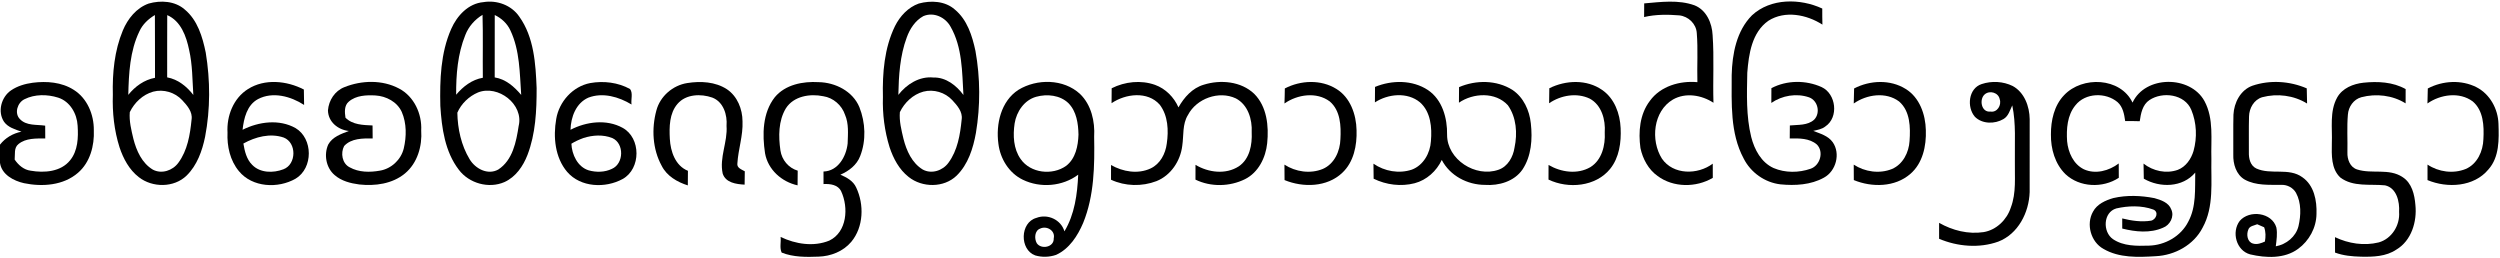
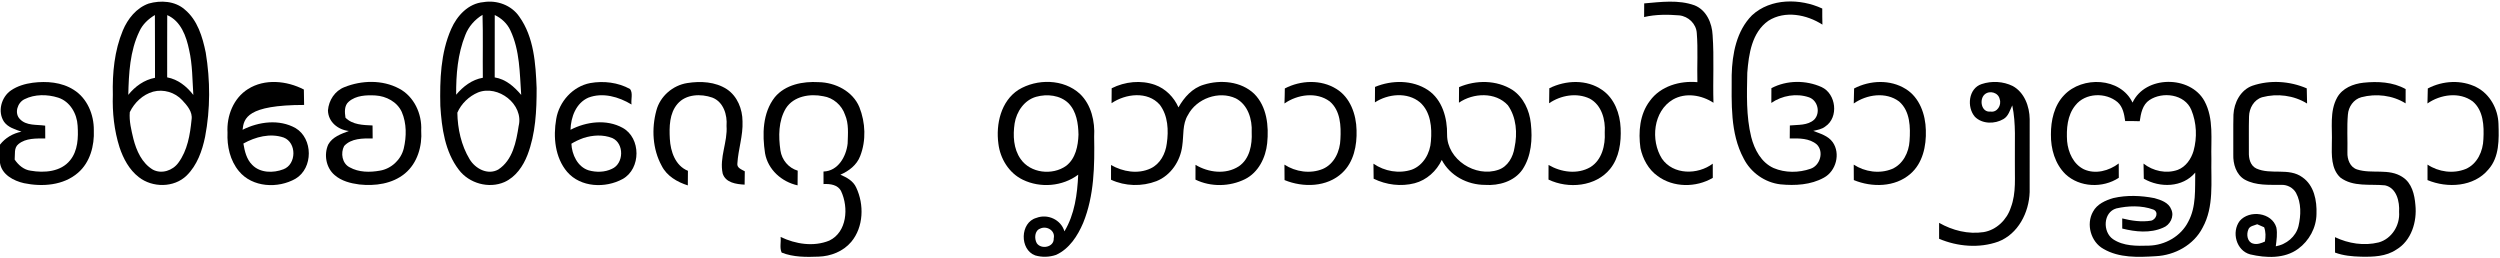
<svg xmlns="http://www.w3.org/2000/svg" width="1133pt" height="117pt" viewBox="0 0 1133 117" version="1.1">
  <g id="#ffffffff">
</g>
  <g id="#000000ff">
    <path fill="#000000" opacity="1.00" d=" M 67.38 1.61 C 72.80 0.06 79.29 0.42 83.70 4.29 C 89.53 9.09 91.78 16.72 93.24 23.84 C 95.32 36.45 95.35 49.44 92.95 62.00 C 91.64 68.37 89.33 74.90 84.59 79.55 C 78.85 85.16 69.05 85.12 62.88 80.26 C 58.55 76.91 55.89 71.90 54.18 66.79 C 51.75 59.11 50.87 51.01 51.14 42.98 C 50.89 33.11 51.85 23.00 55.67 13.81 C 57.88 8.52 61.82 3.57 67.38 1.61 M 63.15 14.26 C 58.86 23.15 58.37 33.28 58.14 42.99 C 61.21 39.16 65.35 36.17 70.25 35.26 C 70.20 25.78 70.28 16.29 70.20 6.81 C 67.23 8.59 64.59 11.04 63.15 14.26 M 75.79 6.85 C 75.73 16.25 75.78 25.66 75.76 35.06 C 80.68 35.96 84.63 39.17 87.62 43.03 C 87.17 36.20 87.25 29.30 85.70 22.58 C 84.43 16.44 81.99 9.56 75.79 6.85 M 69.41 41.54 C 64.72 42.86 60.91 46.49 58.82 50.82 C 58.48 54.92 59.52 58.97 60.45 62.92 C 61.83 68.31 64.32 73.93 69.29 76.89 C 73.25 78.99 78.28 77.30 80.82 73.78 C 84.99 68.17 86.15 60.99 86.82 54.20 C 87.38 50.69 84.79 47.78 82.58 45.40 C 79.30 41.84 74.10 40.29 69.41 41.54 Z" />
    <path fill="#000000" opacity="1.00" d=" M 219.07 0.97 C 225.20 -0.06 231.81 2.34 235.35 7.55 C 242.01 16.88 242.76 28.86 243.20 39.93 C 243.22 50.12 242.75 60.58 239.06 70.20 C 237.10 75.28 233.73 80.21 228.62 82.51 C 221.52 85.62 212.60 83.11 207.96 76.96 C 201.65 68.76 200.18 58.05 199.56 48.01 C 199.30 36.26 199.66 24.03 204.49 13.11 C 207.10 7.15 212.24 1.55 219.07 0.97 M 224.22 6.81 C 224.17 16.23 224.21 25.66 224.20 35.08 C 229.22 35.87 233.04 39.28 236.21 43.01 C 235.52 33.18 235.62 22.90 231.32 13.80 C 229.89 10.67 227.30 8.27 224.22 6.81 M 210.88 15.87 C 207.42 24.42 206.67 33.80 206.73 42.93 C 209.87 39.19 213.90 36.08 218.82 35.24 C 218.71 25.73 218.96 16.22 218.68 6.72 C 215.17 8.86 212.36 12.03 210.88 15.87 M 216.63 41.90 C 212.54 43.63 209.04 46.98 207.27 51.06 C 207.39 58.34 209.02 65.87 212.83 72.16 C 215.39 76.44 221.02 79.48 225.79 76.85 C 232.36 72.60 233.96 64.26 235.06 57.08 C 237.45 47.29 225.74 38.28 216.63 41.90 Z" />
-     <path fill="#000000" opacity="1.00" d=" M 416.40 1.60 C 421.82 0.12 428.32 0.41 432.72 4.31 C 438.33 8.93 440.62 16.23 442.08 23.10 C 444.28 35.34 444.33 47.97 442.29 60.23 C 441.03 67.23 438.75 74.51 433.54 79.60 C 427.77 85.19 417.94 85.11 411.79 80.19 C 407.49 76.83 404.85 71.82 403.16 66.73 C 400.88 59.39 399.90 51.67 400.14 43.99 C 399.88 33.09 400.77 21.76 405.61 11.82 C 407.87 7.32 411.56 3.31 416.40 1.60 M 418.44 7.32 C 414.76 9.34 412.33 13.10 410.94 16.97 C 407.85 25.27 407.31 34.24 407.13 43.00 C 410.88 38.17 416.67 34.49 423.01 35.13 C 428.66 34.96 433.43 38.71 436.63 43.04 C 436.01 32.61 436.16 21.49 430.82 12.14 C 428.48 7.82 423.13 5.28 418.44 7.32 M 418.46 41.53 C 413.74 42.83 409.91 46.48 407.82 50.82 C 407.48 54.91 408.52 58.95 409.45 62.90 C 410.81 68.27 413.28 73.86 418.20 76.84 C 422.18 79.02 427.27 77.33 429.83 73.77 C 434.00 68.14 435.16 60.95 435.83 54.14 C 436.36 50.64 433.76 47.75 431.56 45.37 C 428.28 41.84 423.12 40.31 418.46 41.53 Z" />
    <path fill="#000000" opacity="1.00" d=" M 745.15 1.54 C 752.70 0.89 760.63 -0.21 767.93 2.40 C 773.37 4.53 775.91 10.49 776.16 15.99 C 776.88 26.16 776.22 36.38 776.54 46.57 C 771.18 43.07 763.93 41.82 758.17 45.11 C 749.22 50.39 747.95 63.58 753.18 71.89 C 758.30 79.35 769.44 79.29 776.22 74.17 C 776.19 76.31 776.20 78.45 776.24 80.60 C 768.68 85.08 758.35 85.07 751.21 79.75 C 747.06 76.80 744.49 72.02 743.45 67.11 C 742.45 59.80 743.10 51.78 747.72 45.72 C 752.56 39.02 761.31 36.51 769.26 37.24 C 769.05 29.83 769.58 22.38 768.98 14.99 C 768.73 10.79 765.19 7.43 761.09 6.97 C 755.77 6.54 750.33 6.50 745.11 7.73 C 745.13 5.66 745.14 3.60 745.15 1.54 Z" />
    <path fill="#000000" opacity="1.00" d=" M 794.00 6.94 C 802.47 -0.91 815.84 -0.77 825.85 3.87 C 825.84 6.30 825.85 8.73 825.92 11.16 C 818.80 6.58 808.94 4.64 801.45 9.40 C 793.92 14.66 792.53 24.51 791.87 32.98 C 791.68 42.69 791.31 52.57 793.65 62.08 C 795.10 67.78 798.18 73.63 803.80 76.16 C 809.05 78.40 815.22 78.34 820.58 76.47 C 824.86 75.01 826.69 68.81 823.42 65.51 C 820.06 62.58 815.31 62.68 811.11 62.75 C 811.13 60.78 811.14 58.82 811.16 56.86 C 814.87 56.48 819.22 56.94 822.19 54.22 C 825.14 51.19 823.87 45.54 819.86 44.11 C 814.20 42.16 807.67 43.25 802.77 46.65 C 802.79 44.42 802.80 42.19 802.80 39.96 C 809.76 36.28 818.44 36.25 825.56 39.47 C 832.16 42.52 833.40 53.19 827.26 57.30 C 825.69 58.58 823.64 58.87 821.75 59.32 C 824.91 60.56 828.53 61.53 830.60 64.46 C 834.21 69.63 832.09 77.56 826.59 80.52 C 820.65 83.82 813.53 84.19 806.91 83.55 C 799.82 82.73 793.42 78.18 790.22 71.82 C 784.02 60.27 784.81 46.72 784.80 34.03 C 785.04 24.43 786.97 14.00 794.00 6.94 Z" />
    <path fill="#000000" opacity="1.00" d=" M 5.00 40.96 C 7.91 38.97 11.38 37.97 14.83 37.50 C 21.13 36.70 27.93 37.21 33.41 40.71 C 39.54 44.53 42.59 51.95 42.52 58.99 C 42.82 66.00 40.84 73.59 35.35 78.31 C 28.73 84.07 19.16 84.73 10.89 83.02 C 6.17 81.96 0.75 79.11 0.00 73.83 L 0.00 65.56 C 2.42 62.45 5.88 60.44 9.73 59.68 C 6.90 58.66 3.68 57.78 1.84 55.21 C -1.23 50.62 0.57 43.98 5.00 40.96 M 11.11 44.96 C 7.91 46.49 6.40 51.28 9.00 53.95 C 11.94 57.10 16.62 56.37 20.48 56.95 C 20.48 58.88 20.49 60.81 20.51 62.74 C 16.42 62.78 11.72 62.52 8.38 65.29 C 6.21 66.96 6.90 69.95 6.65 72.32 C 8.35 74.83 10.81 76.98 13.92 77.36 C 20.04 78.44 27.57 77.88 31.75 72.67 C 35.33 68.31 35.53 62.33 35.18 56.95 C 34.89 51.53 31.75 45.98 26.37 44.25 C 21.47 42.71 15.78 42.62 11.11 44.96 Z" />
-     <path fill="#000000" opacity="1.00" d=" M 112.36 40.38 C 119.96 35.55 129.98 36.57 137.71 40.57 C 137.76 42.90 137.77 45.23 137.82 47.56 C 131.81 43.65 123.64 41.40 116.95 44.90 C 111.91 47.58 110.52 53.61 109.93 58.82 C 117.27 55.13 126.51 53.89 133.93 58.04 C 141.92 62.81 141.99 76.18 133.96 80.98 C 126.02 85.54 114.36 84.99 108.28 77.57 C 104.26 72.76 102.83 66.25 103.11 60.10 C 102.67 52.56 105.79 44.49 112.36 40.38 M 110.30 65.05 C 110.88 68.50 111.72 72.18 114.30 74.72 C 117.91 78.45 123.88 78.48 128.44 76.72 C 134.40 74.50 134.53 64.62 128.56 62.33 C 122.43 60.24 115.78 62.01 110.30 65.05 Z" />
+     <path fill="#000000" opacity="1.00" d=" M 112.36 40.38 C 119.96 35.55 129.98 36.57 137.71 40.57 C 137.76 42.90 137.77 45.23 137.82 47.56 C 111.91 47.58 110.52 53.61 109.93 58.82 C 117.27 55.13 126.51 53.89 133.93 58.04 C 141.92 62.81 141.99 76.18 133.96 80.98 C 126.02 85.54 114.36 84.99 108.28 77.57 C 104.26 72.76 102.83 66.25 103.11 60.10 C 102.67 52.56 105.79 44.49 112.36 40.38 M 110.30 65.05 C 110.88 68.50 111.72 72.18 114.30 74.72 C 117.91 78.45 123.88 78.48 128.44 76.72 C 134.40 74.50 134.53 64.62 128.56 62.33 C 122.43 60.24 115.78 62.01 110.30 65.05 Z" />
    <path fill="#000000" opacity="1.00" d=" M 156.07 39.50 C 163.88 36.35 173.30 36.10 180.84 40.12 C 187.64 43.66 191.29 51.61 190.89 59.08 C 191.40 66.21 189.18 73.91 183.54 78.60 C 177.83 83.34 169.98 84.39 162.81 83.60 C 158.84 83.08 154.72 82.03 151.64 79.33 C 147.76 76.03 146.71 70.08 148.75 65.51 C 150.66 62.02 154.62 60.69 158.11 59.36 C 153.17 58.83 148.72 55.25 148.63 50.00 C 149.00 45.45 151.75 41.19 156.07 39.50 M 158.09 46.04 C 155.93 47.84 156.21 50.86 156.57 53.34 C 159.81 56.60 164.55 56.66 168.84 56.86 C 168.85 58.82 168.86 60.78 168.89 62.74 C 164.45 62.71 159.19 62.62 155.96 66.18 C 154.27 69.36 155.04 74.11 158.48 75.83 C 162.60 78.14 167.63 78.16 172.17 77.34 C 177.34 76.49 181.75 72.38 182.98 67.29 C 184.26 61.88 184.32 55.93 182.09 50.75 C 180.00 46.15 175.03 43.55 170.13 43.26 C 166.03 43.04 161.36 43.22 158.09 46.04 Z" />
    <path fill="#000000" opacity="1.00" d=" M 267.46 37.65 C 273.53 36.56 280.11 37.34 285.54 40.35 C 286.96 42.22 285.87 45.10 286.21 47.36 C 280.46 43.87 273.17 41.76 266.65 44.25 C 261.03 46.70 258.71 53.08 258.55 58.82 C 265.72 55.10 274.87 53.92 282.17 57.93 C 290.55 62.52 290.54 76.46 282.21 81.11 C 274.37 85.41 263.16 84.99 257.04 77.90 C 251.50 71.37 250.65 62.06 252.08 53.92 C 253.38 46.08 259.56 39.17 267.46 37.65 M 264.41 62.55 C 262.52 63.24 260.67 64.07 258.96 65.13 C 259.16 70.00 261.73 75.63 266.79 77.20 C 270.20 78.16 274.09 78.10 277.31 76.53 C 282.76 74.17 282.97 65.02 277.51 62.57 C 273.37 60.91 268.60 61.19 264.41 62.55 Z" />
    <path fill="#000000" opacity="1.00" d=" M 311.46 37.64 C 317.51 36.68 324.20 37.01 329.46 40.46 C 334.18 43.63 336.49 49.45 336.51 55.00 C 336.79 61.45 334.57 67.65 334.18 74.04 C 333.85 76.13 336.14 76.80 337.54 77.64 C 337.49 79.66 337.47 81.67 337.46 83.68 C 333.69 83.47 328.87 82.85 327.52 78.65 C 325.94 71.39 329.82 64.34 329.27 57.05 C 329.68 52.05 327.88 46.16 322.80 44.22 C 317.64 42.41 310.85 42.62 307.05 47.07 C 303.33 51.40 303.28 57.53 303.57 62.93 C 303.87 68.62 306.04 75.11 311.77 77.41 C 311.76 79.61 311.75 81.82 311.72 84.02 C 306.91 82.50 302.18 79.77 299.85 75.09 C 295.72 67.55 295.23 58.27 297.47 50.07 C 299.17 43.61 304.91 38.67 311.46 37.64 Z" />
    <path fill="#000000" opacity="1.00" d=" M 351.14 44.06 C 355.90 38.32 363.89 36.80 371.00 37.23 C 378.56 37.35 386.46 41.33 389.47 48.55 C 392.24 55.55 392.60 63.68 389.83 70.74 C 388.29 74.79 384.72 77.51 380.86 79.17 C 383.72 80.39 386.67 81.98 388.02 84.97 C 391.69 92.70 391.42 102.88 385.78 109.62 C 382.15 113.93 376.53 116.14 370.97 116.31 C 365.38 116.54 359.54 116.57 354.26 114.48 C 353.23 112.38 354.04 109.69 353.77 107.38 C 360.52 110.63 368.75 111.95 375.84 109.04 C 383.93 105.14 384.61 94.05 381.24 86.75 C 379.81 83.67 376.21 83.27 373.22 83.41 C 373.23 81.52 373.23 79.62 373.21 77.73 C 379.82 77.56 383.53 70.89 384.15 65.03 C 384.28 60.67 384.74 56.09 382.95 51.98 C 381.51 47.68 377.62 44.28 373.11 43.61 C 367.10 42.36 359.70 43.54 356.16 49.09 C 352.74 54.75 352.77 61.83 353.69 68.18 C 354.32 72.46 357.34 76.11 361.52 77.35 C 361.48 79.57 361.47 81.78 361.46 84.00 C 354.25 82.41 348.04 76.90 346.72 69.47 C 345.42 60.94 345.55 51.17 351.14 44.06 Z" />
    <path fill="#000000" opacity="1.00" d=" M 461.56 40.71 C 469.93 35.59 482.02 35.71 489.43 42.54 C 494.60 47.50 496.28 55.05 495.87 61.98 C 496.10 75.12 495.93 88.69 490.88 101.05 C 488.38 106.90 484.61 112.78 478.62 115.51 C 475.60 116.55 472.22 116.66 469.15 115.75 C 462.02 113.14 462.24 100.80 469.69 98.75 C 474.78 96.78 480.84 99.53 482.40 104.84 C 487.04 97.14 488.25 87.98 488.64 79.16 C 481.57 84.50 471.50 85.32 463.57 81.47 C 457.29 78.46 453.27 71.91 452.47 65.11 C 451.27 56.26 453.62 45.83 461.56 40.71 M 469.60 43.86 C 464.19 45.36 460.68 50.60 459.83 55.93 C 459.02 61.38 459.27 67.44 462.56 72.08 C 467.03 78.53 476.96 79.60 483.18 75.16 C 487.47 71.86 488.60 66.14 488.77 61.02 C 488.67 56.02 487.90 50.53 484.25 46.79 C 480.46 43.09 474.52 42.49 469.60 43.86 M 471.38 103.61 C 468.86 104.54 468.69 108.13 469.86 110.21 C 471.86 113.20 477.77 112.06 477.55 108.03 C 478.38 104.50 474.35 102.16 471.38 103.61 Z" />
    <path fill="#000000" opacity="1.00" d=" M 503.81 40.00 C 509.83 36.97 517.06 36.20 523.46 38.46 C 528.25 40.18 532.04 44.05 534.08 48.66 C 536.65 44.10 540.37 39.89 545.57 38.38 C 553.15 36.02 562.44 36.83 568.40 42.51 C 574.19 48.30 575.08 57.14 574.29 64.89 C 573.62 71.44 570.33 78.14 564.25 81.19 C 557.34 84.63 548.75 84.80 541.79 81.41 C 541.79 79.17 541.80 76.94 541.80 74.70 C 547.62 78.21 555.50 79.22 561.41 75.39 C 566.39 72.04 567.53 65.54 567.27 59.96 C 567.57 54.13 565.60 47.48 560.10 44.60 C 552.41 40.97 542.27 44.63 538.37 52.13 C 535.78 56.32 536.51 61.41 535.80 66.07 C 534.97 72.93 530.65 79.48 524.11 82.09 C 517.53 84.61 509.92 84.44 503.51 81.45 C 503.52 79.23 503.52 77.01 503.52 74.79 C 508.89 77.85 515.72 79.03 521.47 76.33 C 525.80 74.30 528.20 69.68 528.78 65.10 C 529.66 59.16 529.38 52.39 525.59 47.44 C 520.10 41.20 510.07 42.46 503.76 46.77 C 503.79 44.52 503.80 42.26 503.81 40.00 Z" />
    <path fill="#000000" opacity="1.00" d=" M 582.28 40.09 C 589.43 36.35 598.65 35.94 605.63 40.29 C 611.96 44.15 614.65 51.90 614.79 59.00 C 615.02 65.88 613.54 73.46 608.29 78.34 C 601.42 84.86 590.55 85.08 582.16 81.61 C 582.14 79.28 582.14 76.94 582.11 74.61 C 587.16 77.90 593.84 78.89 599.48 76.57 C 604.73 74.32 607.33 68.48 607.48 63.03 C 607.80 57.12 607.52 50.14 602.67 45.99 C 596.68 41.49 587.98 42.79 582.12 46.90 C 582.22 44.63 582.24 42.36 582.28 40.09 Z" />
    <path fill="#000000" opacity="1.00" d=" M 623.16 39.39 C 630.77 36.24 640.11 36.16 647.14 40.81 C 653.68 45.20 655.96 53.57 655.82 61.06 C 655.79 72.33 668.75 80.57 679.09 76.94 C 683.34 75.51 685.75 71.11 686.38 66.90 C 687.76 60.49 687.26 53.15 683.36 47.69 C 677.76 41.58 667.68 42.08 661.19 46.54 C 661.23 44.19 661.23 41.84 661.24 39.49 C 668.91 36.19 678.25 36.21 685.43 40.74 C 690.44 44.08 693.16 50.03 693.77 55.89 C 694.57 62.99 694.05 70.73 689.98 76.84 C 686.26 82.24 679.27 84.23 672.99 83.79 C 665.04 83.78 657.12 79.65 653.41 72.48 C 651.05 77.53 646.55 81.61 641.12 83.04 C 634.93 84.64 628.25 83.80 622.53 80.99 C 622.52 78.72 622.51 76.45 622.45 74.18 C 627.45 77.65 634.06 78.83 639.87 76.87 C 645.11 74.89 648.18 69.36 648.49 63.95 C 649.03 57.85 648.43 50.70 643.54 46.38 C 637.83 41.62 629.06 42.51 623.11 46.40 C 623.14 44.06 623.14 41.73 623.16 39.39 Z" />
    <path fill="#000000" opacity="1.00" d=" M 702.15 40.00 C 709.57 36.29 719.15 35.88 726.12 40.79 C 731.69 44.61 734.19 51.52 734.47 58.05 C 734.78 64.47 733.86 71.42 729.69 76.57 C 723.15 84.62 710.74 85.69 701.78 81.39 C 701.79 79.18 701.79 76.97 701.80 74.75 C 707.45 78.07 714.89 79.15 720.74 75.76 C 726.01 72.51 727.59 65.82 727.27 60.02 C 727.67 54.29 725.87 47.62 720.49 44.71 C 714.58 41.87 707.35 43.17 702.06 46.79 C 702.13 44.52 702.15 42.26 702.15 40.00 Z" />
    <path fill="#000000" opacity="1.00" d=" M 840.28 40.09 C 847.44 36.35 856.68 35.94 863.65 40.31 C 869.96 44.17 872.64 51.89 872.79 58.97 C 873.05 66.11 871.40 74.02 865.72 78.85 C 858.80 84.88 848.32 84.99 840.15 81.61 C 840.14 79.27 840.14 76.94 840.11 74.61 C 845.16 77.91 851.82 78.88 857.46 76.58 C 862.42 74.45 865.10 69.08 865.41 63.89 C 865.84 57.73 865.74 50.37 860.67 45.99 C 854.68 41.49 845.98 42.79 840.12 46.90 C 840.21 44.63 840.24 42.36 840.28 40.09 Z" />
    <path fill="#000000" opacity="1.00" d=" M 898.08 38.10 C 902.61 36.58 907.85 36.85 912.16 38.98 C 917.45 41.86 919.78 48.23 919.85 53.98 C 919.85 65.00 919.88 76.03 919.84 87.06 C 919.55 96.32 914.62 106.06 905.60 109.51 C 897.00 112.60 887.14 111.75 878.80 108.22 C 878.79 105.81 878.79 103.40 878.80 100.99 C 884.87 104.45 892.01 106.25 898.98 105.19 C 904.77 104.24 909.51 99.59 911.29 94.10 C 913.87 87.37 913.01 80.07 913.14 73.04 C 913.01 64.60 913.72 56.08 911.96 47.76 C 910.89 49.97 910.22 52.66 907.95 53.97 C 904.03 56.27 898.36 56.27 895.03 52.93 C 891.25 48.58 892.08 40.05 898.08 38.10 M 899.48 42.76 C 896.87 45.00 897.89 51.06 902.07 50.56 C 905.11 51.10 907.20 47.66 906.27 44.98 C 905.71 41.96 901.76 40.81 899.48 42.76 Z" />
    <path fill="#000000" opacity="1.00" d=" M 935.46 43.12 C 943.69 34.38 960.98 35.02 966.47 46.50 C 972.20 34.12 992.66 34.07 999.07 45.82 C 1003.40 53.84 1001.93 63.27 1002.20 72.01 C 1001.97 82.43 1003.48 93.67 998.22 103.18 C 994.22 111.02 985.60 115.71 976.98 116.11 C 969.03 116.60 960.39 116.96 953.28 112.79 C 947.56 109.65 945.33 101.60 948.55 95.94 C 950.36 92.50 954.20 90.79 957.77 89.76 C 963.87 88.35 970.28 88.60 976.41 89.80 C 979.33 90.61 982.88 91.80 984.02 94.93 C 985.53 98.11 983.43 102.04 980.27 103.21 C 974.48 105.78 967.78 105.09 961.80 103.58 C 961.79 102.05 961.78 100.52 961.79 98.99 C 966.06 100.05 970.50 100.71 974.90 100.00 C 977.24 99.44 978.49 95.99 975.84 94.95 C 970.56 93.03 964.52 93.23 959.10 94.46 C 953.11 96.22 952.86 105.11 957.61 108.39 C 962.36 111.59 968.37 111.50 973.88 111.32 C 981.18 111.14 988.40 107.09 991.72 100.47 C 995.42 93.66 994.72 85.68 994.88 78.22 C 989.16 85.03 978.87 85.22 971.57 80.98 C 971.53 78.70 971.50 76.42 971.45 74.14 C 975.75 77.53 981.73 78.84 986.96 76.98 C 990.61 75.59 993.01 72.09 994.10 68.45 C 995.80 62.37 995.53 55.66 993.11 49.81 C 990.14 42.64 980.10 41.38 974.13 45.35 C 970.96 47.45 970.23 51.46 969.73 54.94 C 967.52 54.86 965.32 54.85 963.13 54.86 C 962.69 51.78 962.13 48.48 959.69 46.30 C 954.33 41.75 945.06 42.03 940.59 47.71 C 936.87 52.22 936.45 58.41 936.81 64.01 C 937.29 69.04 939.65 74.42 944.43 76.73 C 949.65 79.11 955.81 77.42 960.21 74.08 C 960.19 76.25 960.19 78.41 960.24 80.58 C 953.00 85.35 942.50 84.97 936.08 78.94 C 931.33 74.31 929.39 67.45 929.48 60.95 C 929.45 54.61 930.93 47.81 935.46 43.12 Z" />
    <path fill="#000000" opacity="1.00" d=" M 1020.75 38.86 C 1028.71 36.14 1037.72 36.72 1045.42 40.05 C 1045.46 42.34 1045.48 44.63 1045.57 46.92 C 1039.57 43.19 1032.01 42.26 1025.23 44.06 C 1021.47 45.19 1019.32 49.07 1019.26 52.82 C 1019.10 58.23 1019.23 63.65 1019.19 69.06 C 1019.10 71.81 1019.83 75.07 1022.57 76.36 C 1029.17 79.37 1037.31 75.84 1043.45 80.34 C 1048.76 84.01 1050.07 90.97 1049.83 97.01 C 1049.75 103.21 1046.50 109.15 1041.51 112.78 C 1035.33 117.34 1026.90 116.95 1019.79 115.29 C 1013.45 113.59 1011.23 105.16 1015.04 100.12 C 1019.42 94.99 1029.67 96.27 1031.65 103.11 C 1032.20 105.93 1031.71 108.82 1031.39 111.63 C 1036.17 110.76 1040.49 107.30 1041.68 102.47 C 1042.82 97.54 1043.01 91.97 1040.55 87.40 C 1039.25 85.09 1036.61 83.69 1033.99 83.78 C 1028.40 83.72 1022.42 84.19 1017.34 81.41 C 1013.41 79.16 1011.99 74.30 1012.13 70.03 C 1012.19 64.01 1012.04 57.98 1012.20 51.96 C 1012.48 46.51 1015.39 40.81 1020.75 38.86 M 1018.90 104.15 C 1018.02 106.29 1018.46 109.68 1021.06 110.38 C 1022.91 110.94 1024.76 110.23 1026.46 109.47 C 1026.84 107.30 1026.88 105.09 1026.11 103.00 C 1025.05 102.55 1024.00 102.09 1022.97 101.63 C 1021.50 102.27 1019.46 102.36 1018.90 104.15 Z" />
    <path fill="#000000" opacity="1.00" d=" M 1059.19 44.22 C 1061.55 39.94 1066.49 37.98 1071.14 37.48 C 1077.56 36.81 1084.48 37.12 1090.24 40.38 C 1090.19 42.53 1090.19 44.69 1090.22 46.85 C 1084.32 43.14 1076.84 42.30 1070.16 44.06 C 1066.64 45.01 1064.30 48.42 1064.06 51.97 C 1063.58 57.64 1063.97 63.36 1063.85 69.06 C 1063.72 72.18 1065.03 75.83 1068.30 76.82 C 1074.97 78.95 1082.68 76.15 1088.83 80.25 C 1093.07 82.94 1094.29 88.22 1094.66 92.90 C 1095.44 100.42 1092.88 109.03 1086.07 113.09 C 1081.37 116.29 1075.49 116.45 1070.02 116.33 C 1066.02 116.23 1062.00 115.87 1058.24 114.47 C 1058.23 112.14 1058.22 109.81 1058.22 107.48 C 1064.34 110.40 1071.41 111.50 1078.04 109.86 C 1083.96 108.20 1087.73 102.08 1087.27 96.06 C 1087.56 91.42 1086.17 85.14 1080.90 84.00 C 1074.13 83.31 1066.42 84.85 1060.60 80.42 C 1056.42 76.47 1056.71 70.22 1056.79 64.93 C 1057.08 58.02 1055.69 50.55 1059.19 44.22 Z" />
    <path fill="#000000" opacity="1.00" d=" M 1100.28 40.10 C 1107.04 36.53 1115.56 36.04 1122.43 39.57 C 1128.47 42.70 1132.10 49.40 1132.31 56.09 C 1132.54 63.15 1132.77 71.16 1127.75 76.79 C 1121.18 84.73 1109.15 85.38 1100.15 81.62 C 1100.13 79.27 1100.14 76.93 1100.15 74.59 C 1105.15 77.95 1111.84 78.86 1117.46 76.58 C 1122.73 74.33 1125.33 68.48 1125.48 63.02 C 1125.80 57.11 1125.52 50.12 1120.66 45.98 C 1114.67 41.49 1105.98 42.79 1100.12 46.89 C 1100.21 44.63 1100.24 42.36 1100.28 40.10 Z" />
  </g>
</svg>